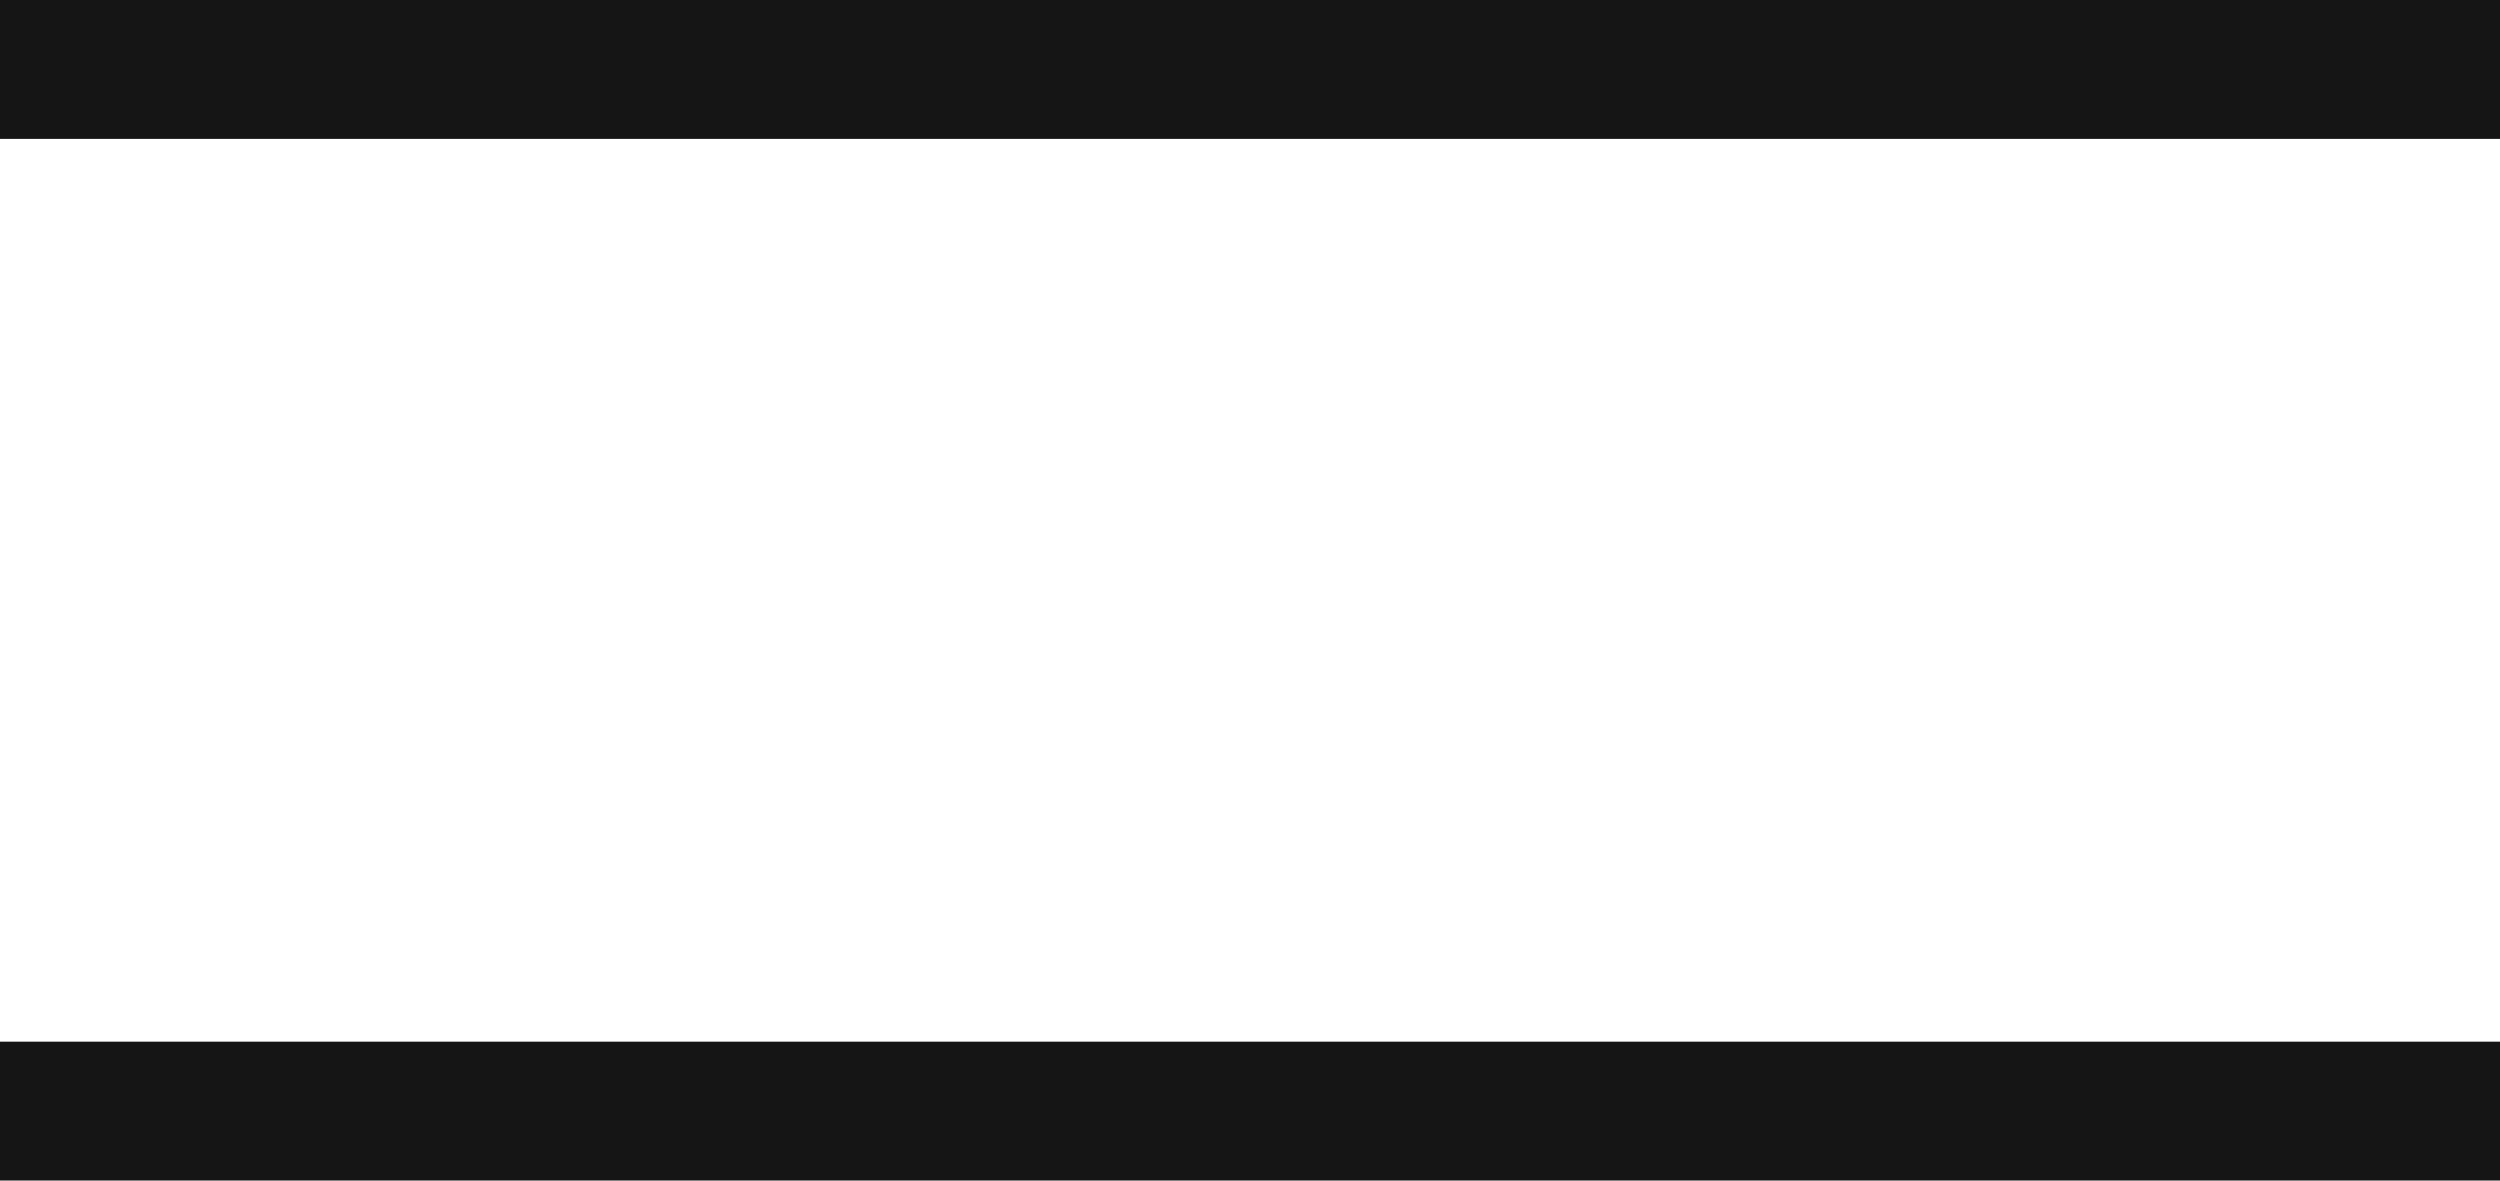
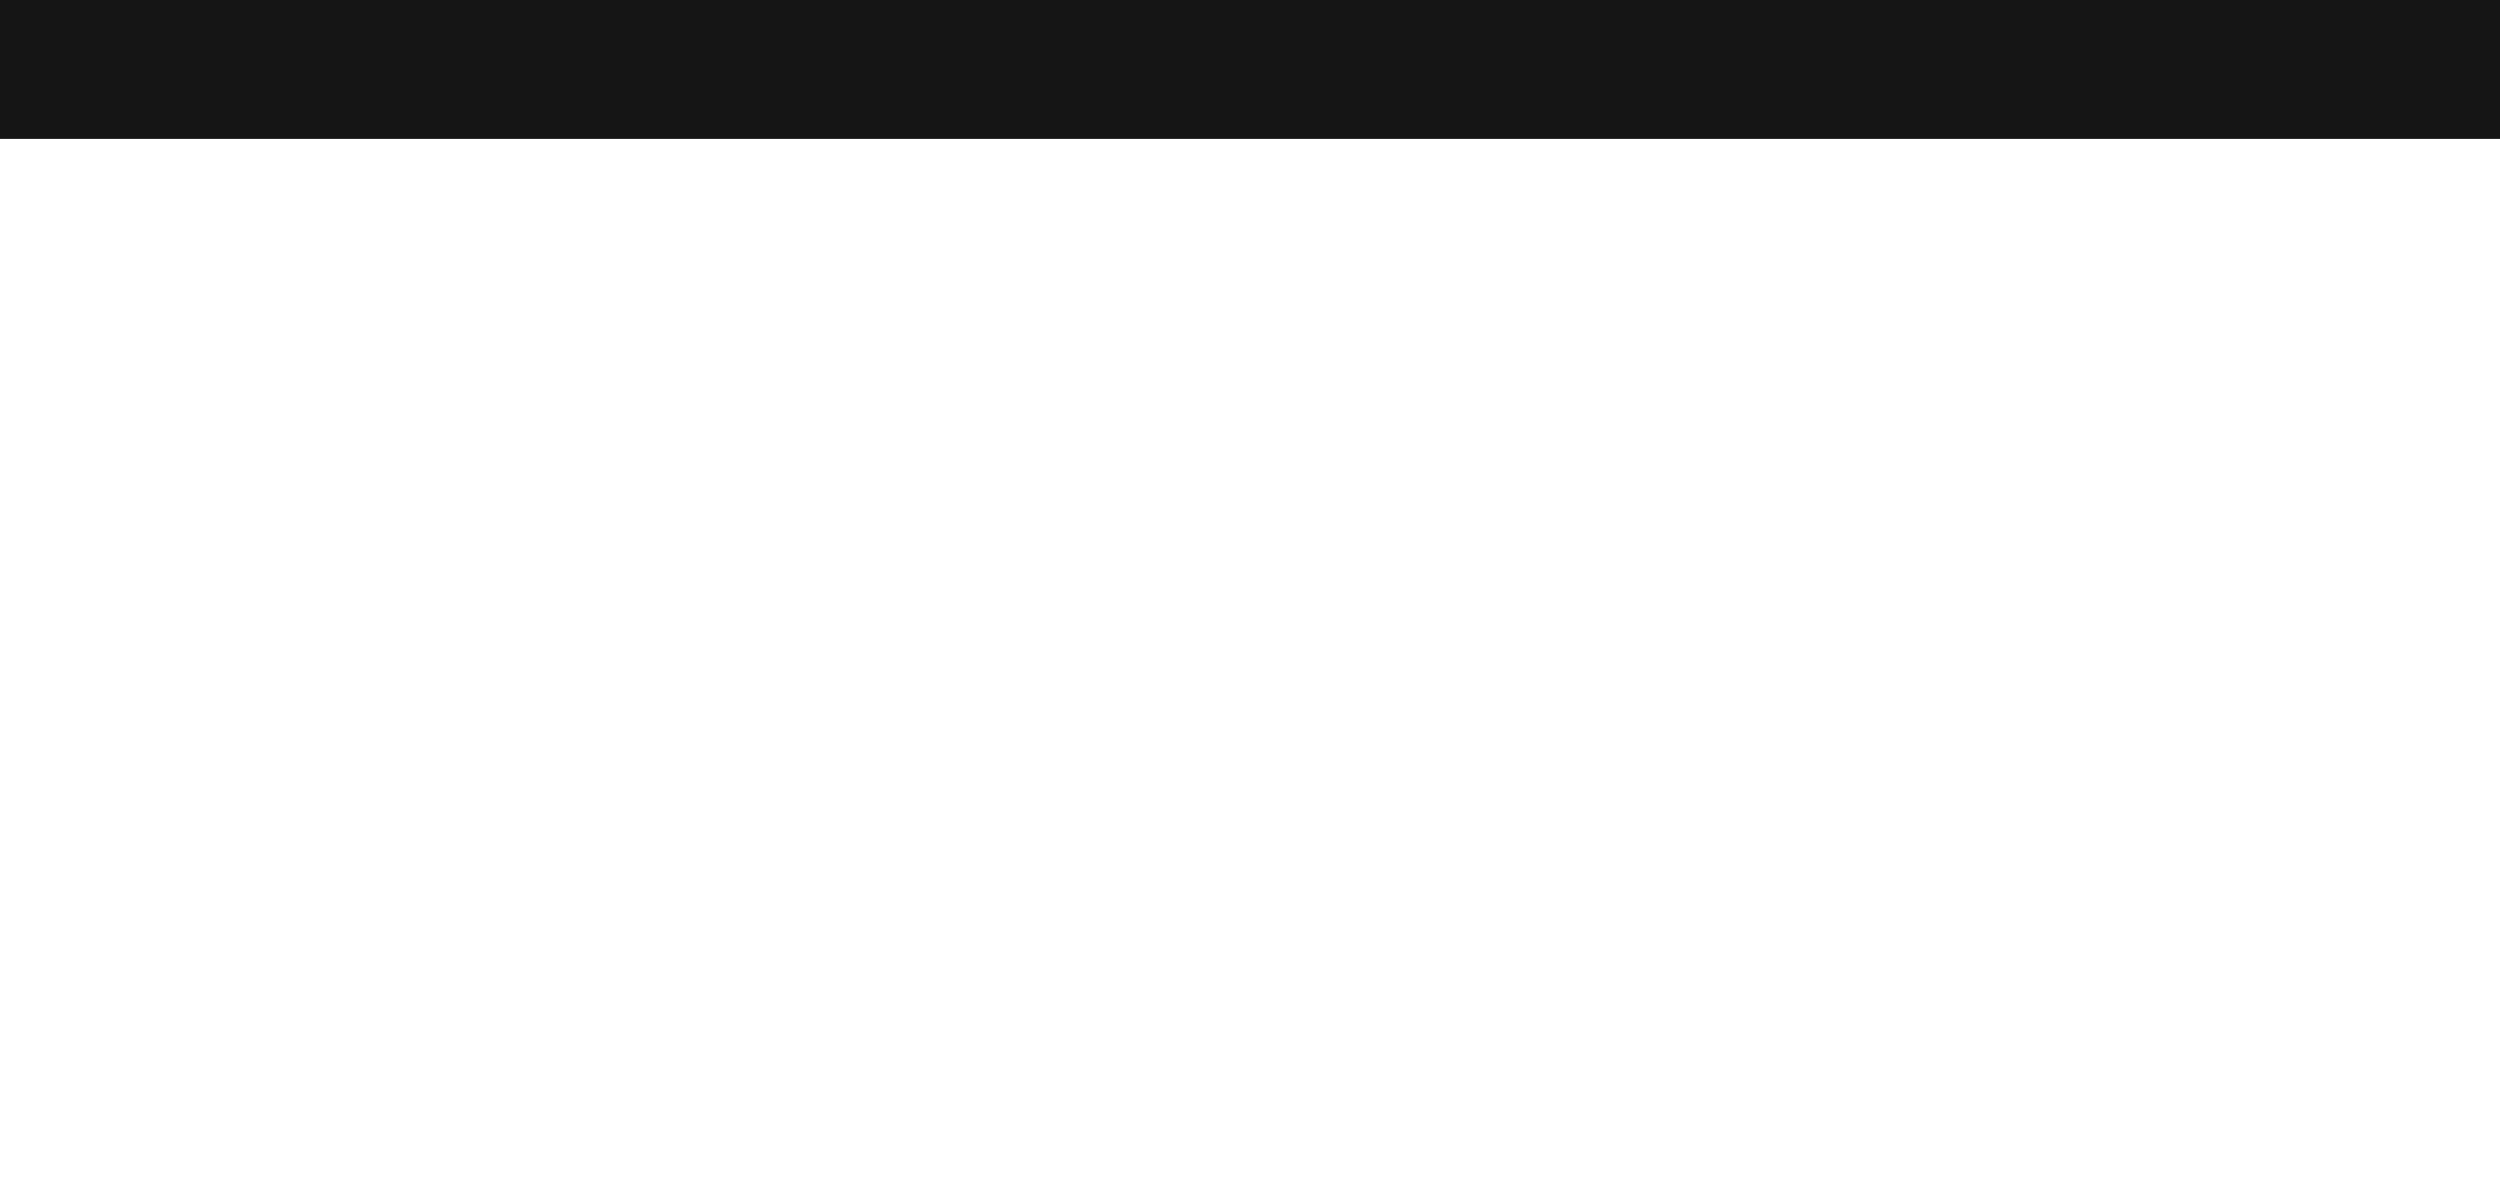
<svg xmlns="http://www.w3.org/2000/svg" width="36" height="17" viewBox="0 0 36 17" fill="none">
  <line y1="1" x2="36" y2="1" stroke="#151515" stroke-width="2" />
-   <line y1="16" x2="36" y2="16" stroke="#151515" stroke-width="2" />
</svg>